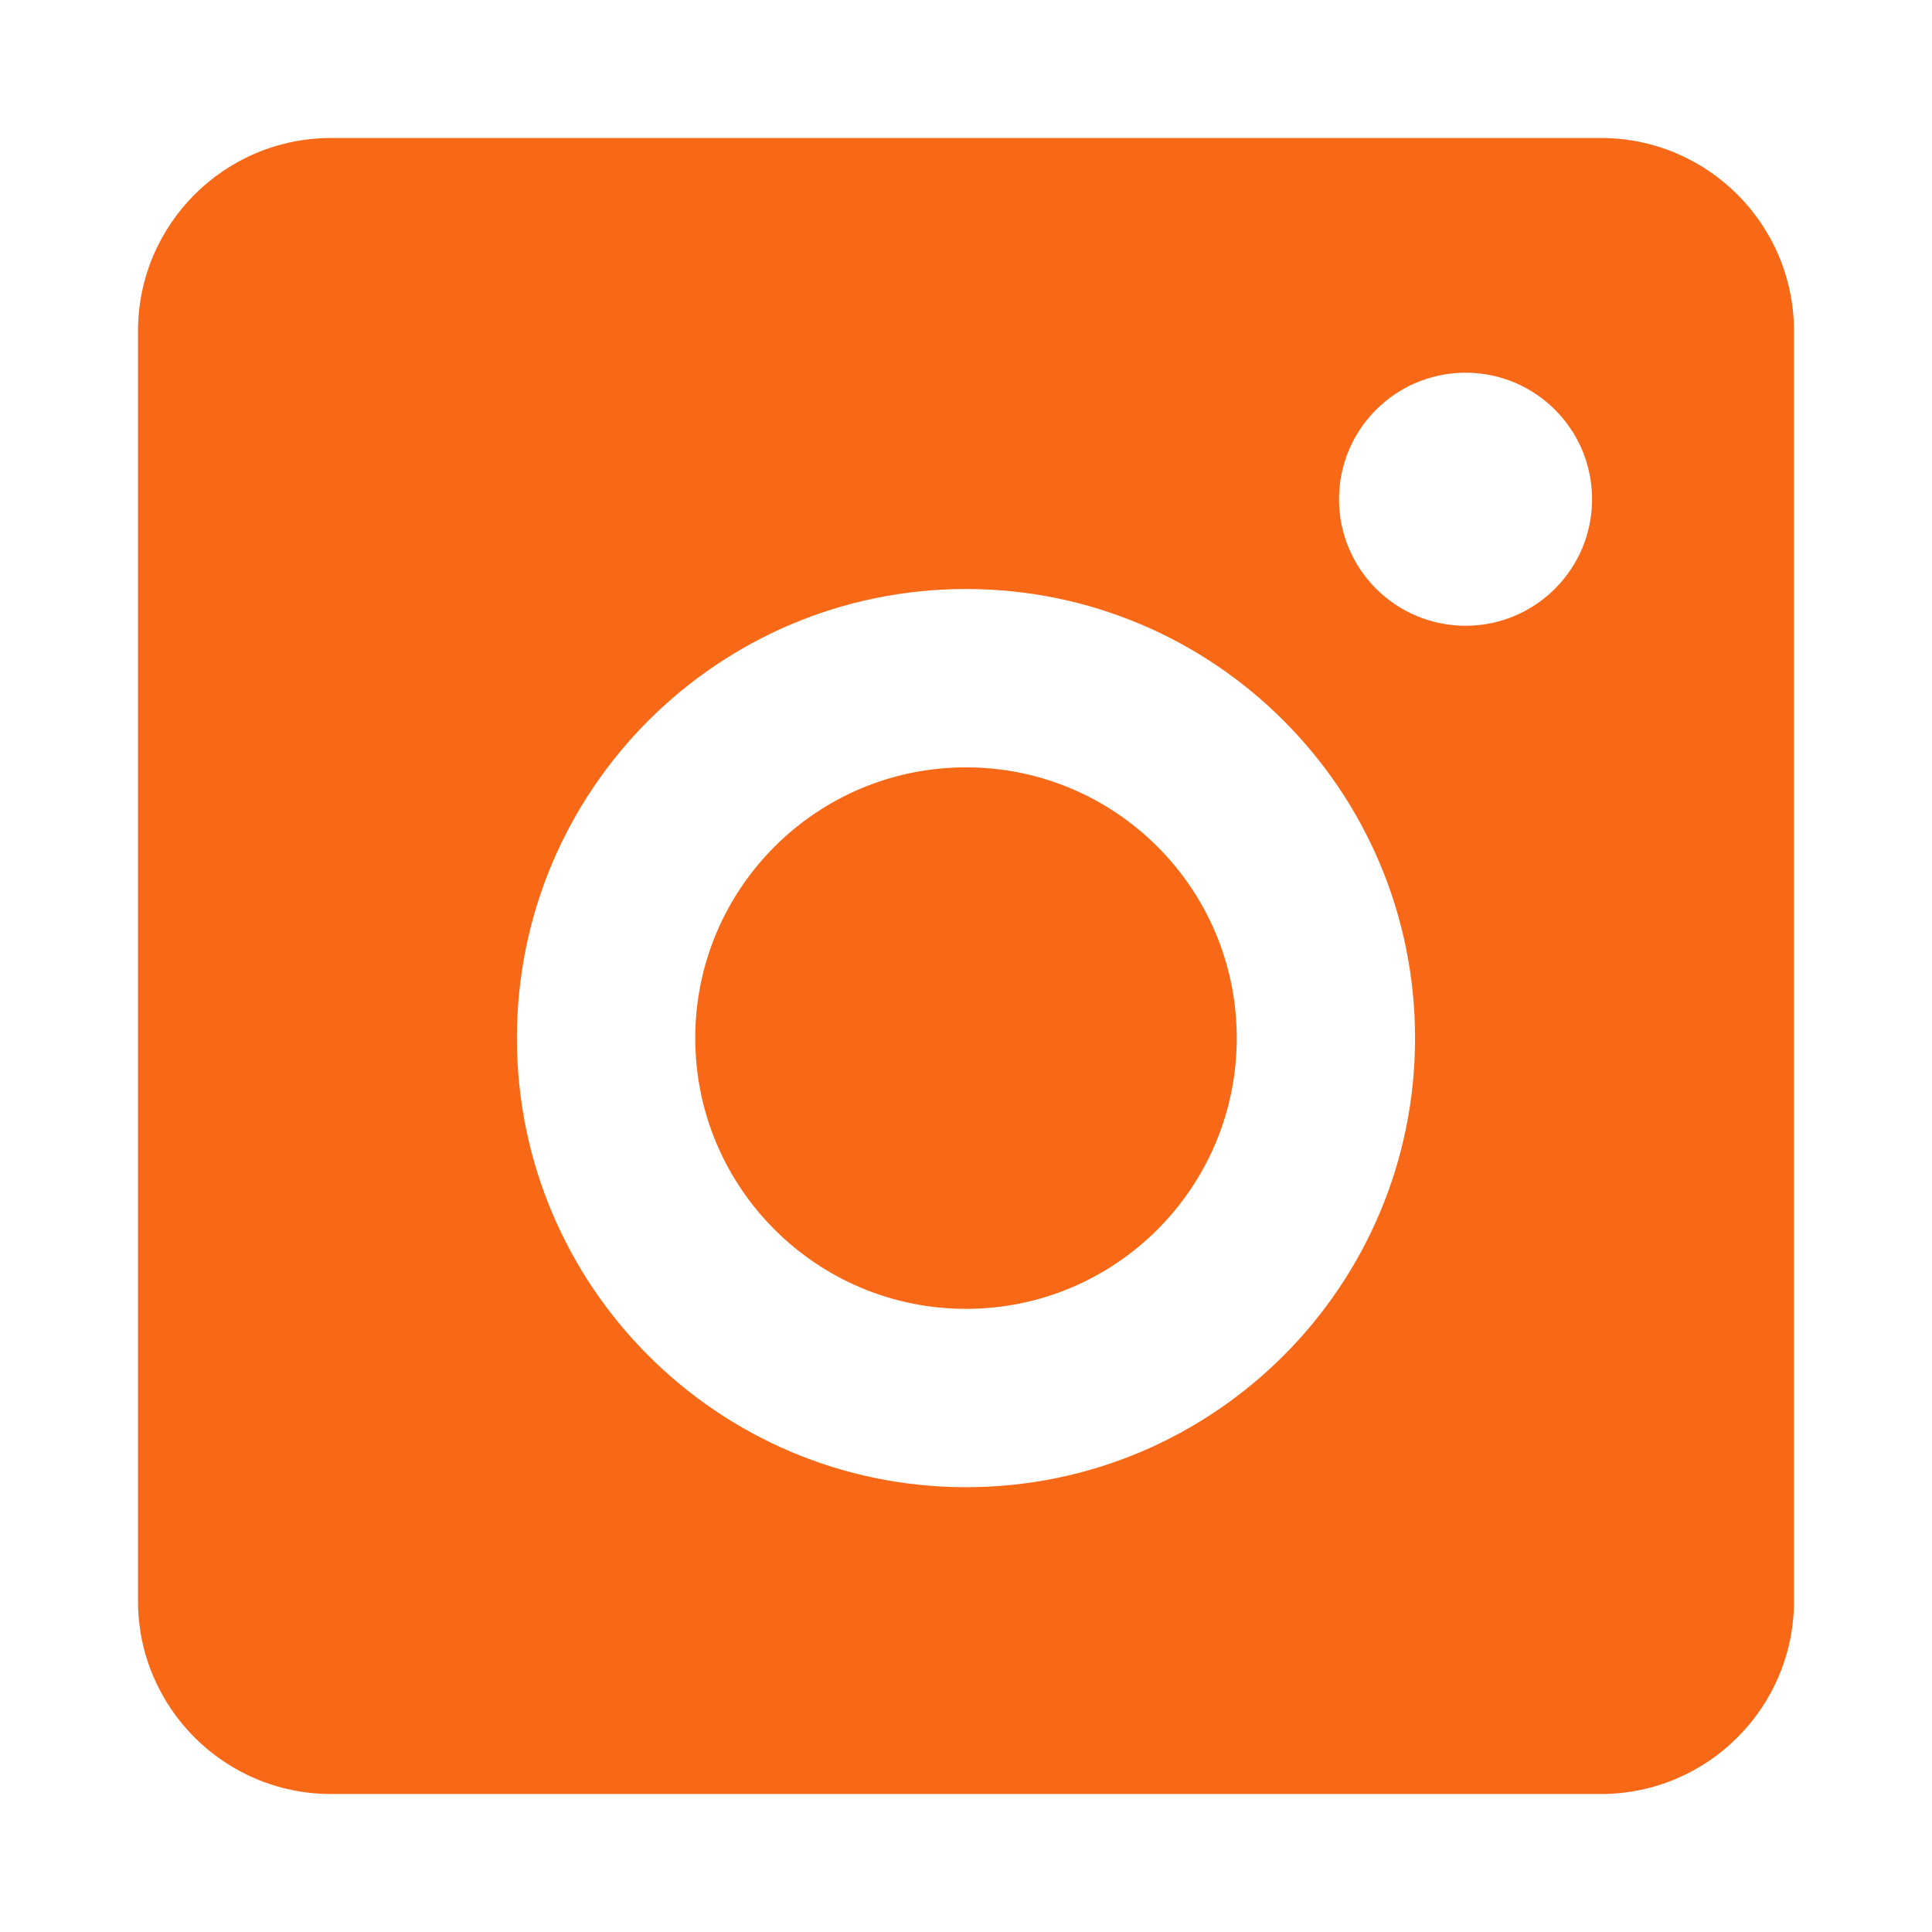
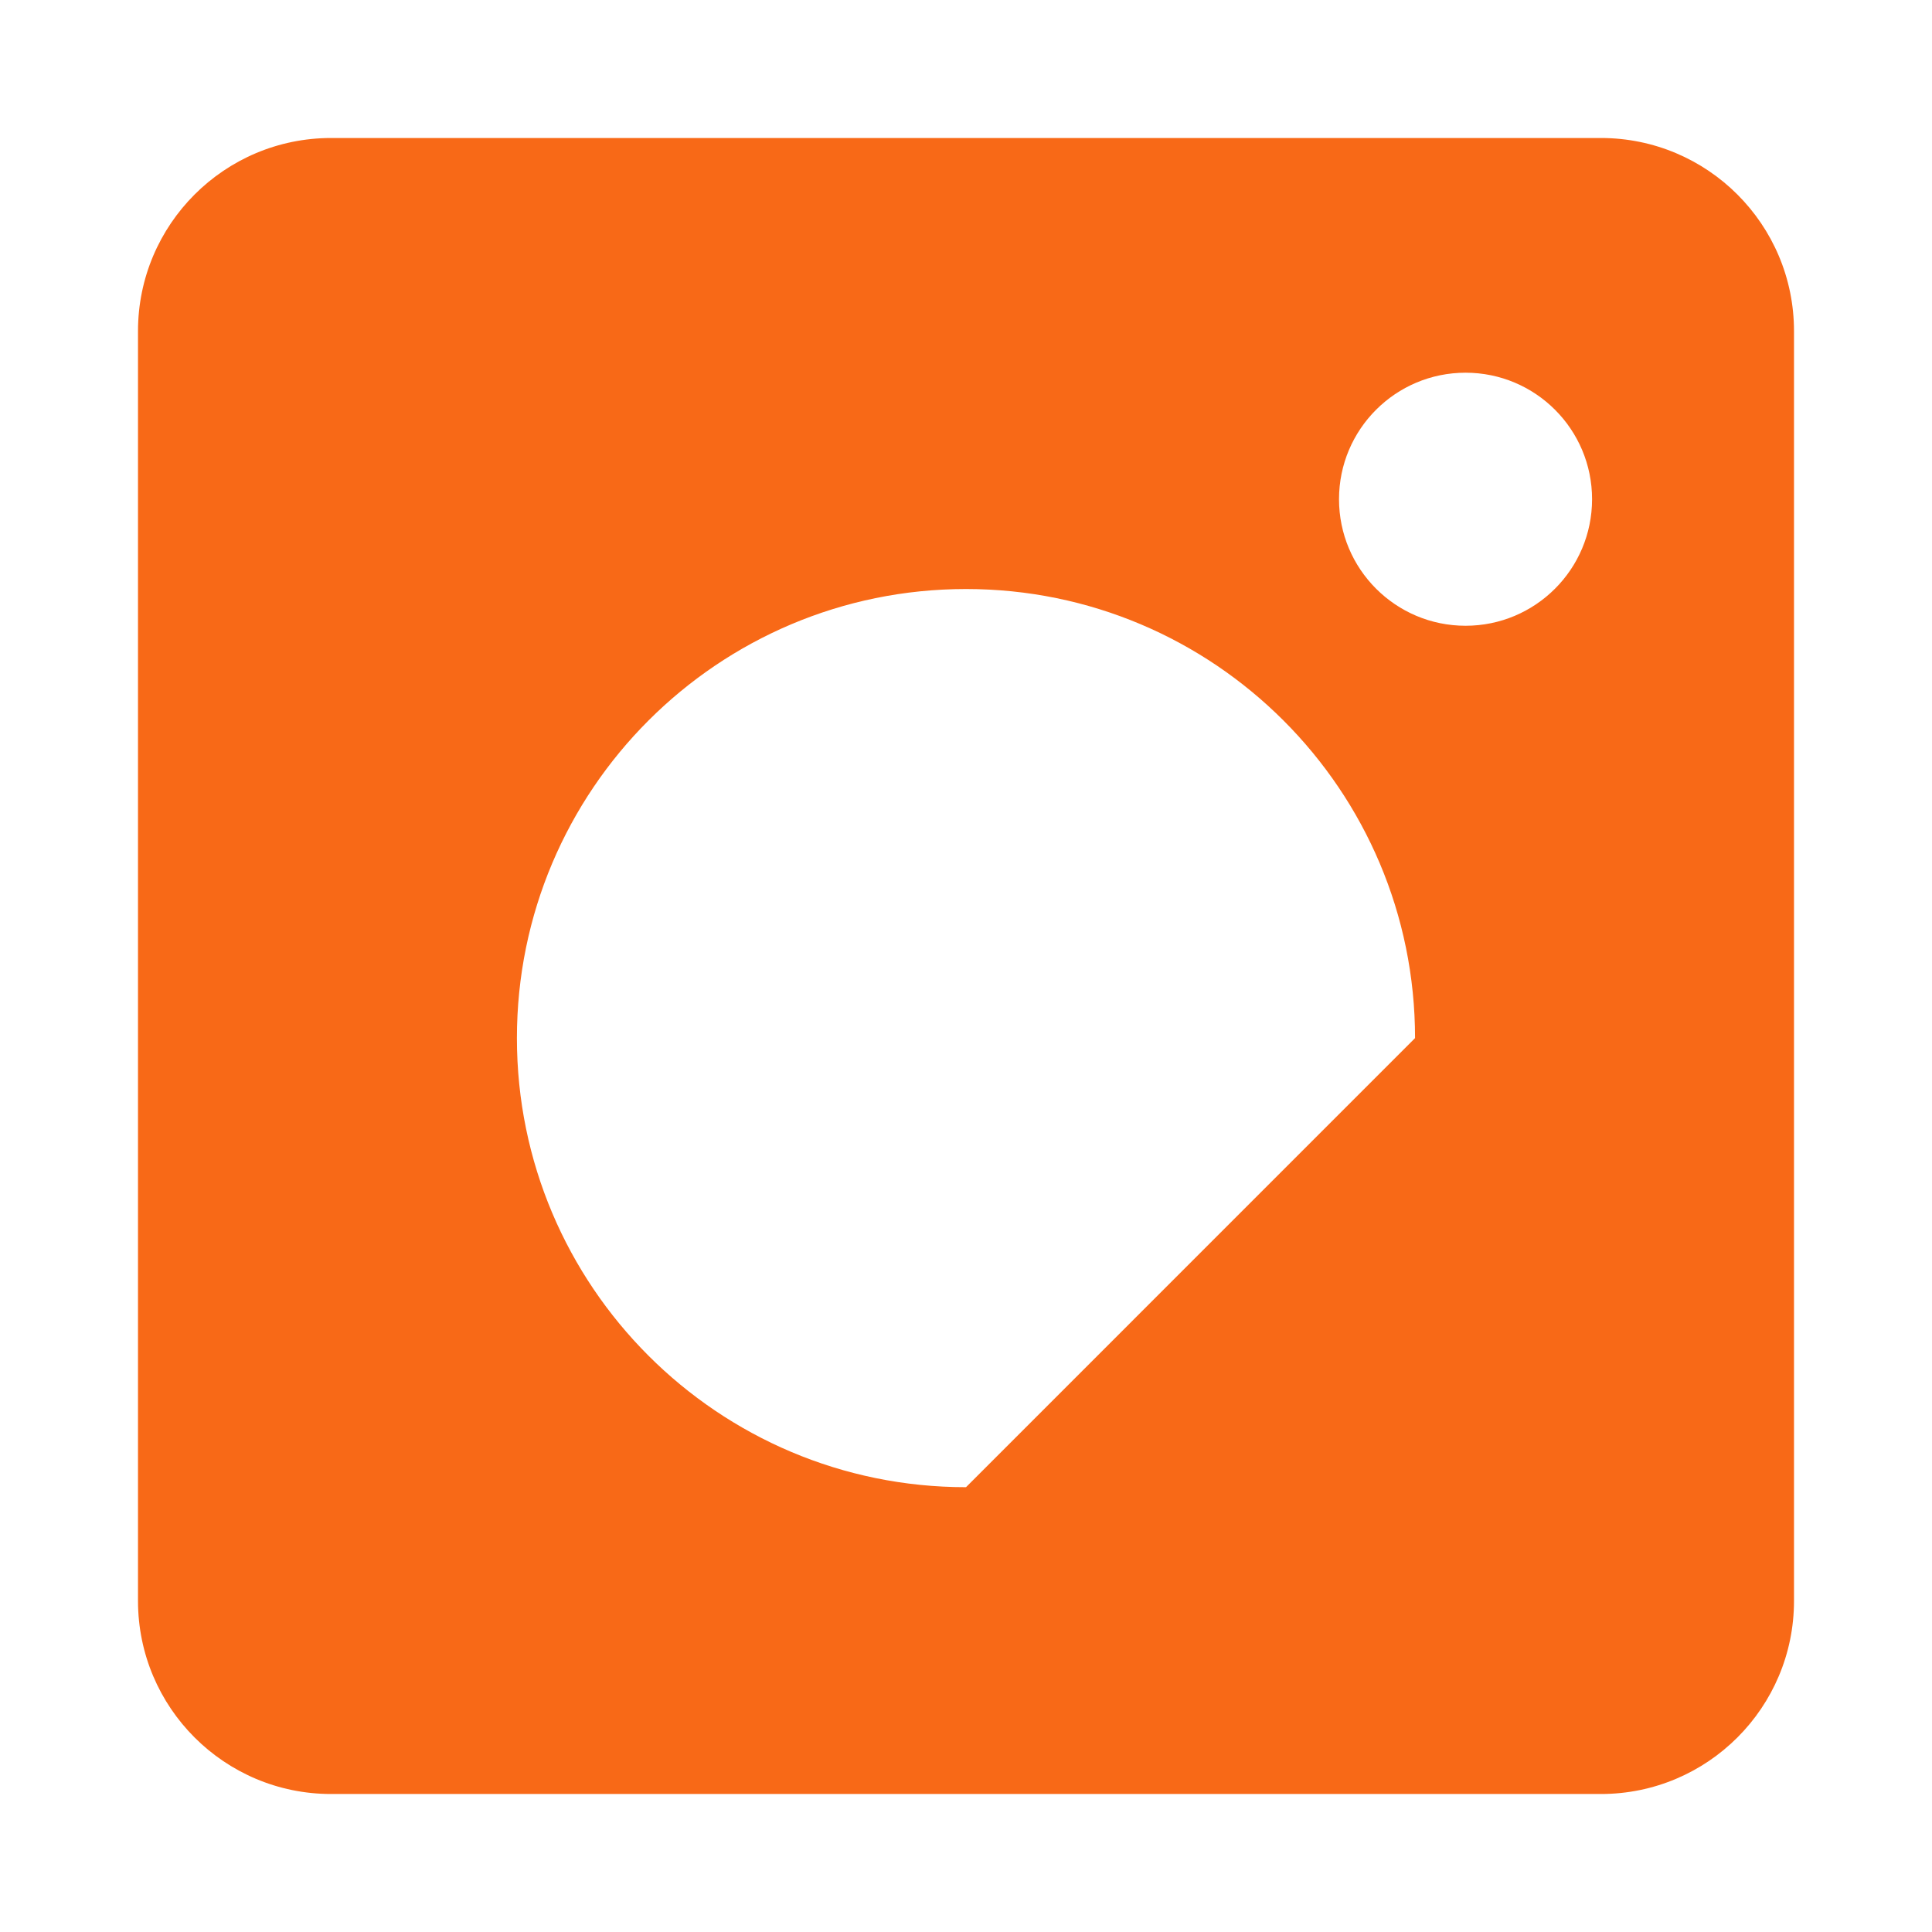
<svg xmlns="http://www.w3.org/2000/svg" width="56" height="56" viewBox="0 0 56 56" fill="none">
-   <path d="M28 37.938C32.334 37.938 35.848 34.424 35.848 30.09C35.848 25.756 32.334 22.242 28 22.242C23.666 22.242 20.152 25.756 20.152 30.09C20.152 34.424 23.666 37.938 28 37.938Z" fill="#F86917" />
-   <path d="M46.403 4H9.597C6.506 4 4 6.506 4 9.597V46.403C4 49.494 6.506 52 9.597 52H46.403C49.494 52 52 49.494 52 46.403V9.597C52 6.506 49.494 4 46.403 4H46.403ZM28 43.107C20.811 43.107 14.983 37.279 14.983 30.09C14.983 22.901 20.811 17.073 28 17.073C35.189 17.073 41.016 22.901 41.016 30.09C41.016 37.279 35.189 43.107 28 43.107ZM42.48 18.138C40.454 18.138 38.812 16.496 38.812 14.47C38.812 12.445 40.454 10.803 42.48 10.803C44.505 10.803 46.147 12.445 46.147 14.47C46.147 16.496 44.505 18.138 42.48 18.138Z" fill="#F86917" />
+   <path d="M46.403 4H9.597C6.506 4 4 6.506 4 9.597V46.403C4 49.494 6.506 52 9.597 52H46.403C49.494 52 52 49.494 52 46.403V9.597C52 6.506 49.494 4 46.403 4H46.403ZM28 43.107C20.811 43.107 14.983 37.279 14.983 30.09C14.983 22.901 20.811 17.073 28 17.073C35.189 17.073 41.016 22.901 41.016 30.09ZM42.48 18.138C40.454 18.138 38.812 16.496 38.812 14.47C38.812 12.445 40.454 10.803 42.48 10.803C44.505 10.803 46.147 12.445 46.147 14.47C46.147 16.496 44.505 18.138 42.48 18.138Z" fill="#F86917" />
</svg>